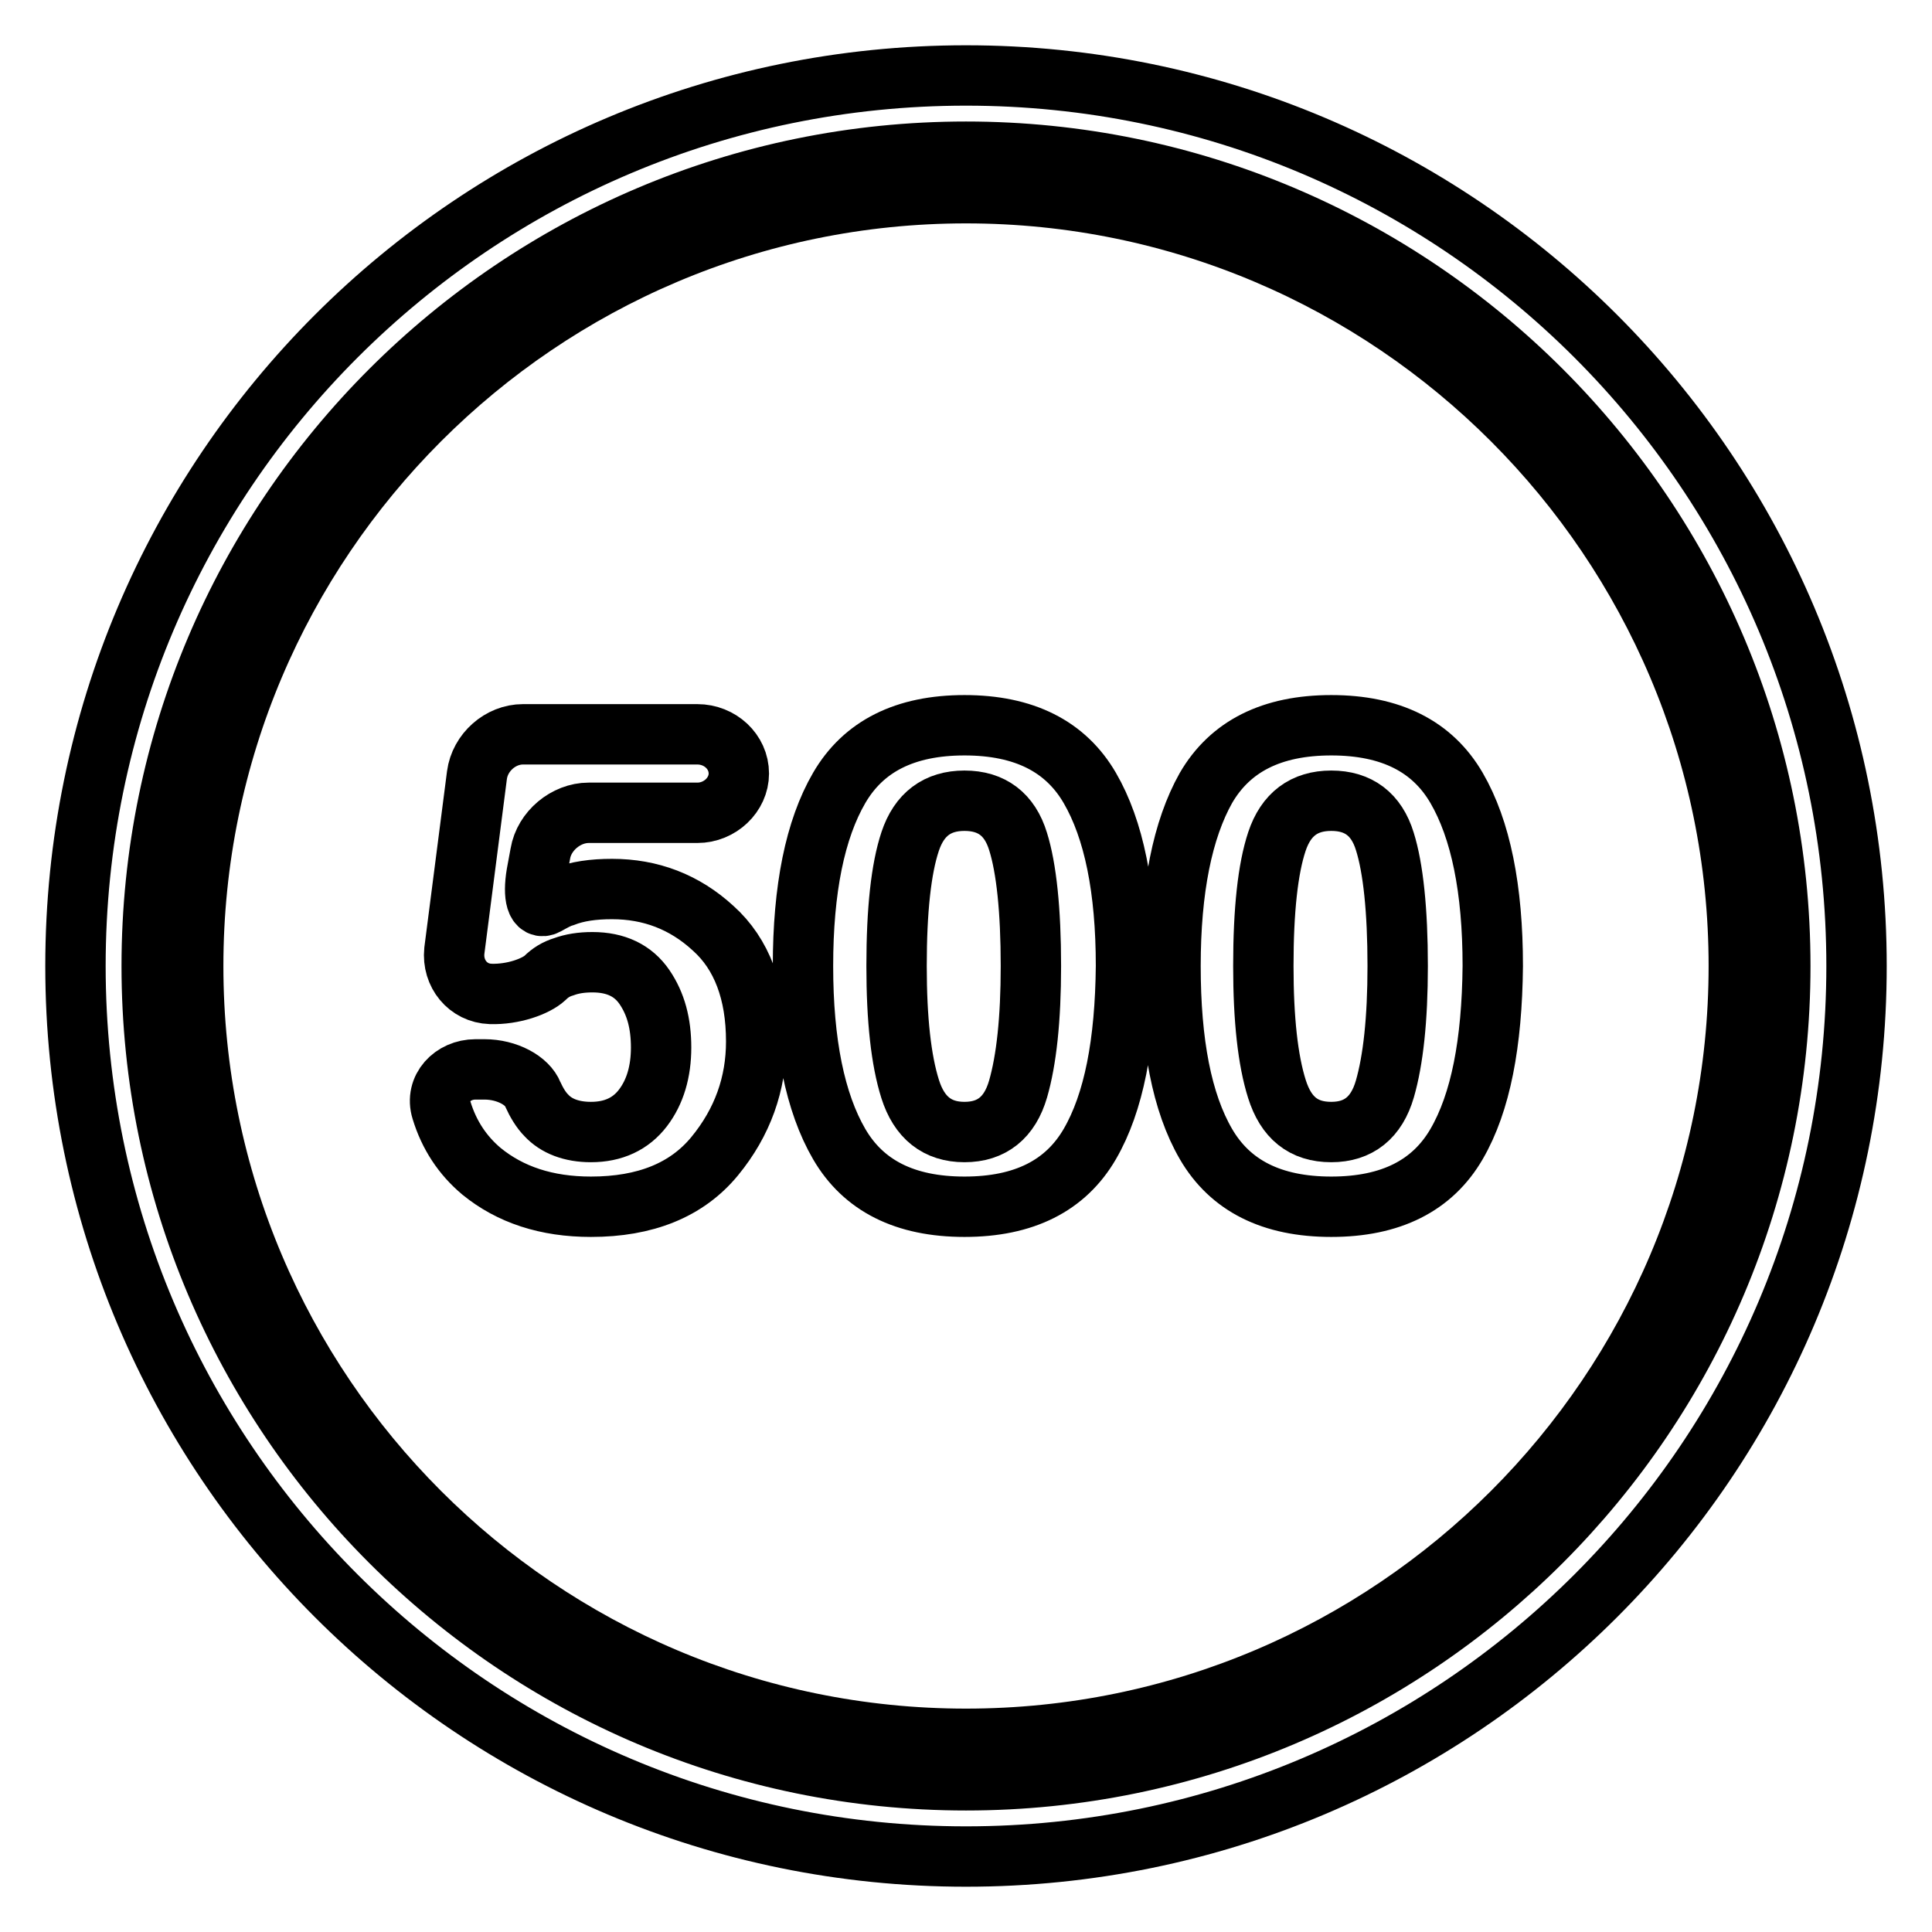
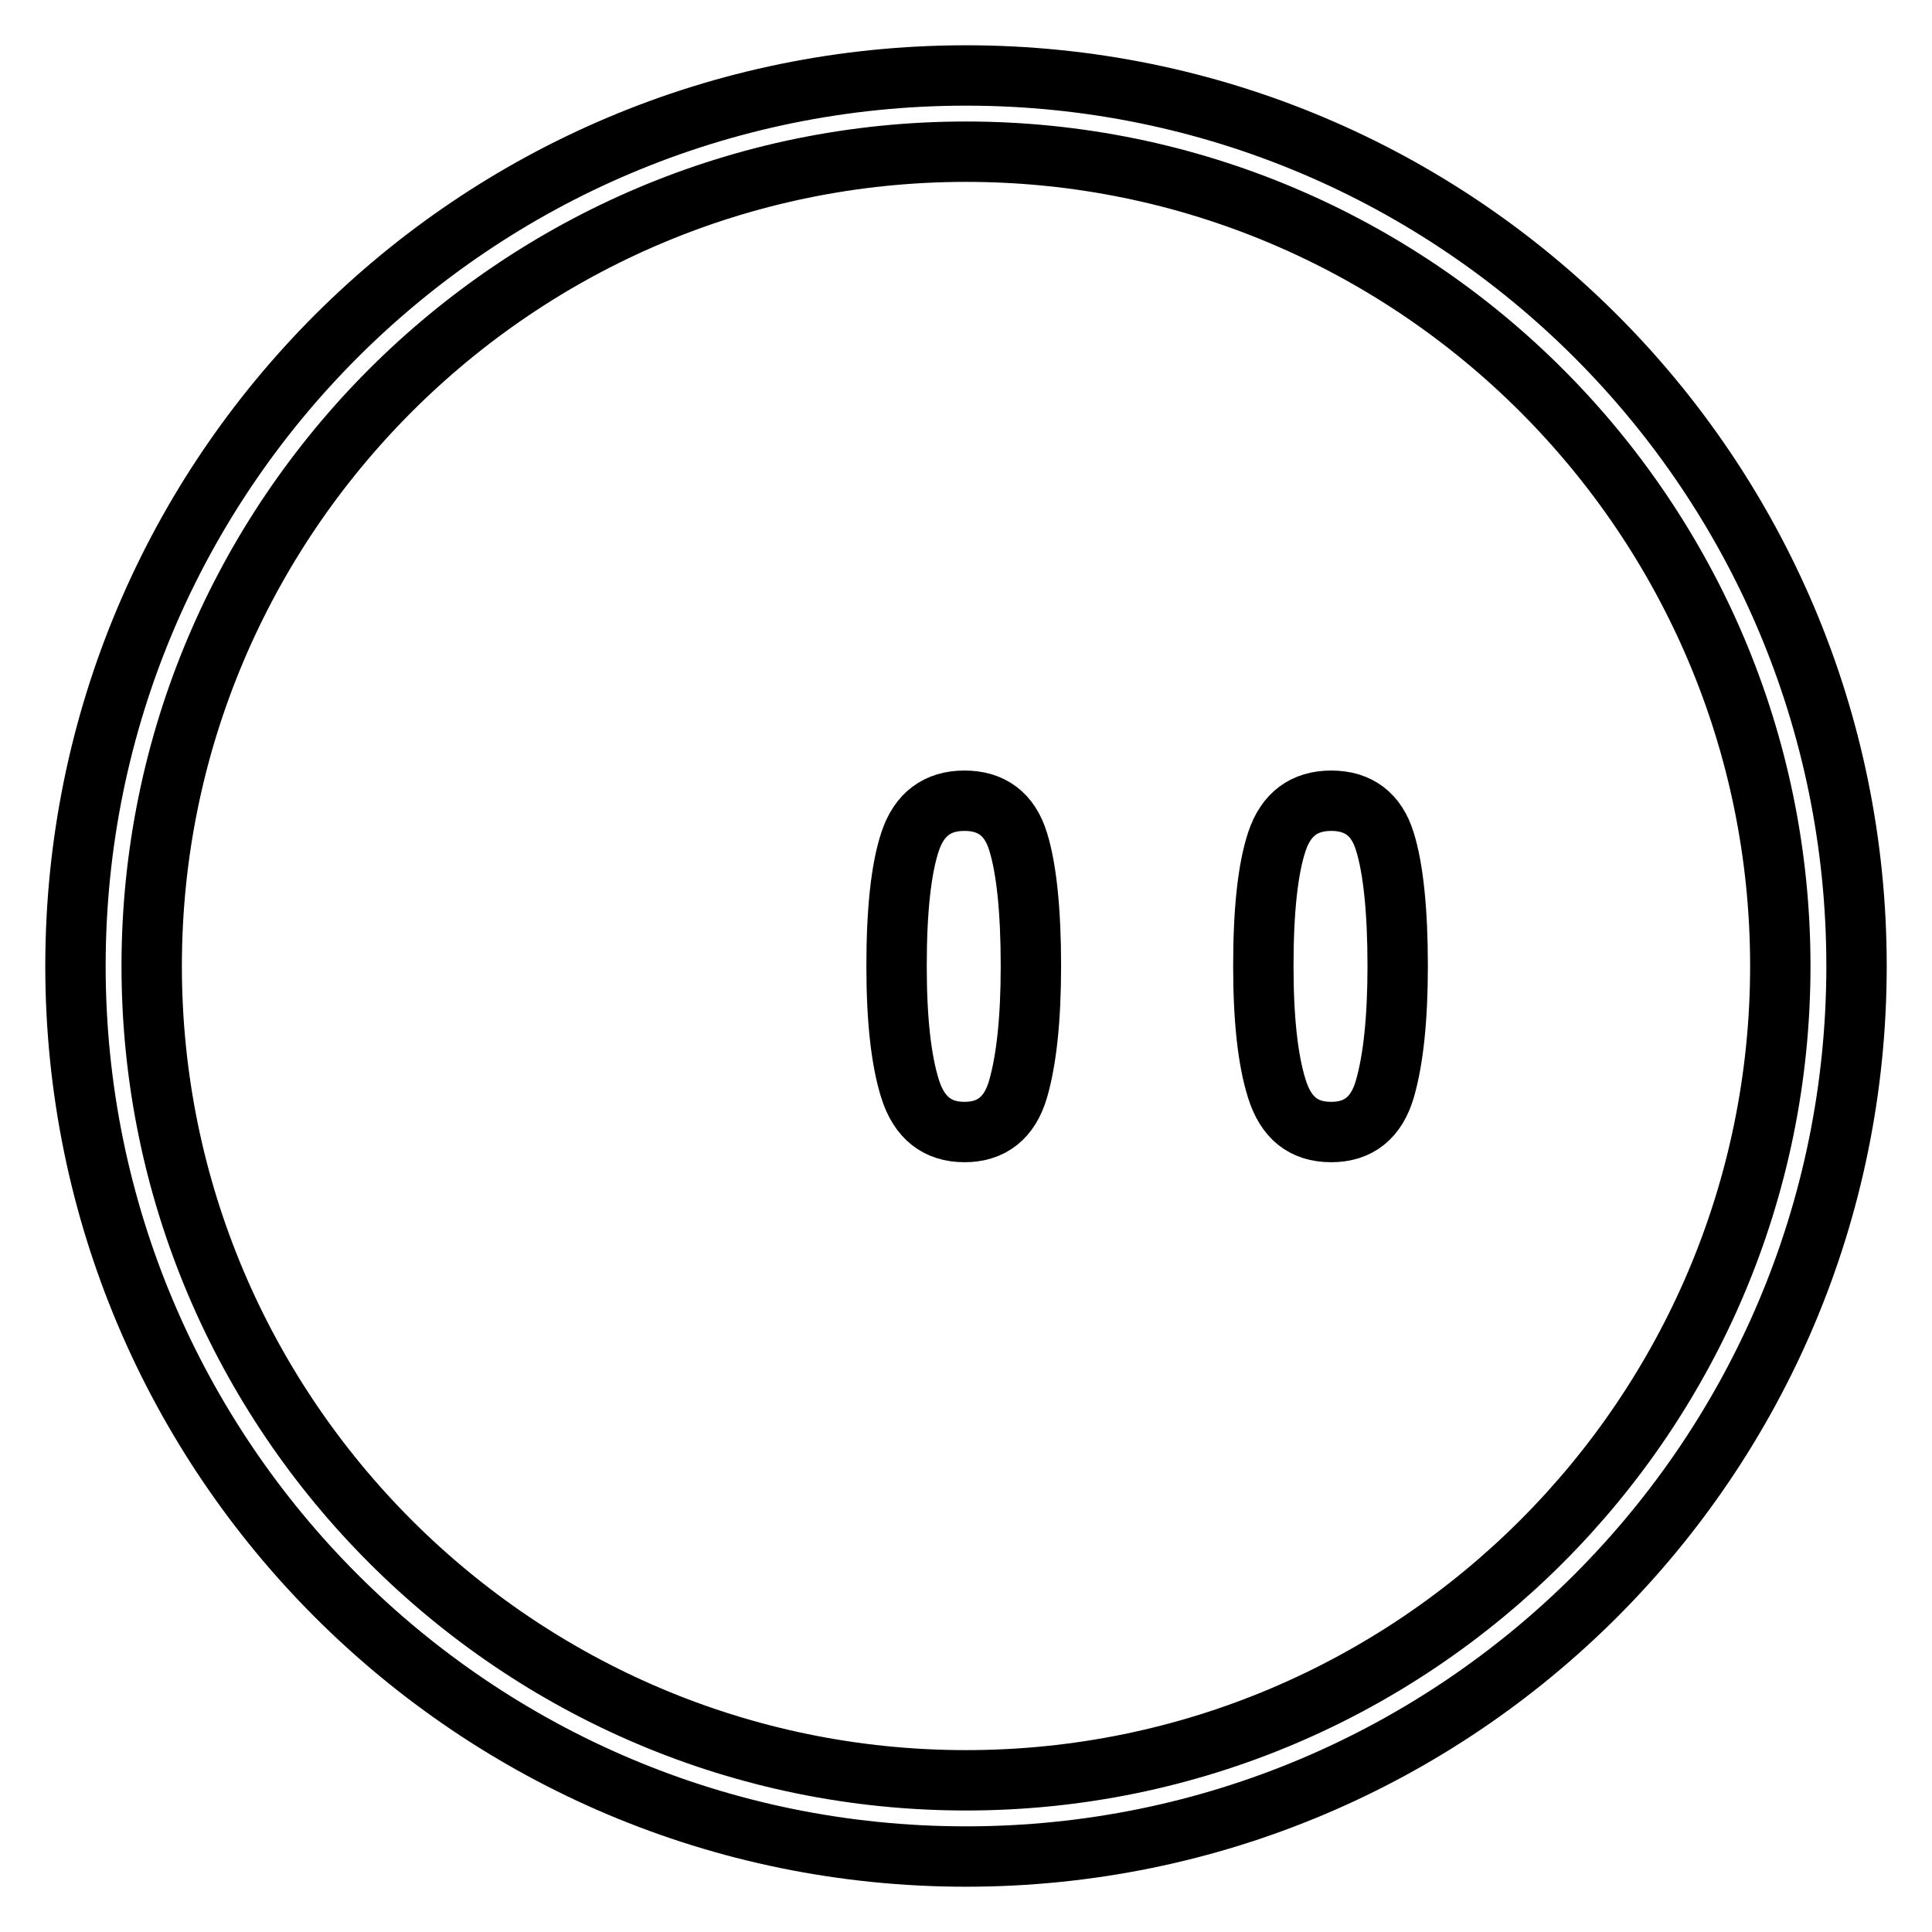
<svg xmlns="http://www.w3.org/2000/svg" version="1.1" x="0px" y="0px" viewBox="0 0 256 256" enable-background="new 0 0 256 256" xml:space="preserve">
  <g>
    <g>
      <g>
        <g>
          <path stroke-width="8" fill-opacity="0" stroke="#000000" d="M128,10C62.8,10,10,62.8,10,128c0,65.2,52.8,118,118,118c65.2,0,118-52.8,118-118C246,62.8,193.2,10,128,10z M128,235.9c-59.5,0-107.9-48.4-107.9-107.9C20.1,68.5,68.5,20.1,128,20.1c59.5,0,107.9,48.4,107.9,107.9C235.9,187.5,187.5,235.9,128,235.9L128,235.9z" />
-           <path stroke-width="8" fill-opacity="0" stroke="#000000" d="M128,25.6C71.5,25.6,25.6,71.6,25.6,128c0,56.5,45.9,102.4,102.4,102.4c56.5,0,102.4-45.9,102.4-102.4C230.4,71.6,184.5,25.6,128,25.6z M94.7,153.2c-3.7,4.5-9.2,6.7-16.4,6.7c-5.9,0-10.7-1.6-14.5-4.7c-2.5-2.1-4.3-4.8-5.3-8.1c-0.9-2.9,1.5-5.4,4.5-5.4h1.2c3,0,5.7,1.5,6.4,3.3c0.5,1.1,1.1,2.1,1.8,2.8c1.3,1.4,3.3,2.2,5.9,2.2c3,0,5.3-1.1,6.9-3.2c1.6-2.1,2.4-4.8,2.4-8c0-3.2-0.7-5.8-2.2-8c-1.5-2.2-3.8-3.3-6.9-3.3c-1.5,0-2.7,0.2-3.8,0.6c-1,0.3-1.8,0.8-2.5,1.5c-1.2,1.1-4.2,2.2-7.2,2.1c-3-0.1-5.1-2.7-4.8-5.7l3-23.3c0.4-3,3.1-5.4,6.1-5.4h23.1c3,0,5.5,2.3,5.5,5.2c0,2.8-2.5,5.2-5.5,5.2H78c-3,0-5.9,2.4-6.4,5.4l-0.5,2.7c-0.5,3,0,4.8,1.3,4.1c0.9-0.5,1.6-0.9,2.3-1.1c1.8-0.7,3.9-1,6.4-1c5.1,0,9.6,1.7,13.4,5.2c3.8,3.4,5.7,8.5,5.7,15C100.2,143.6,98.4,148.7,94.7,153.2z M144.4,151.6c-3.2,5.5-8.7,8.3-16.6,8.3c-7.9,0-13.4-2.8-16.6-8.3c-3.2-5.5-4.8-13.4-4.8-23.6c0-10.2,1.6-18.1,4.8-23.6c3.2-5.5,8.7-8.3,16.6-8.3c7.9,0,13.4,2.8,16.6,8.3c3.2,5.5,4.8,13.4,4.8,23.6C149.1,138.2,147.6,146.1,144.4,151.6z M193,151.6c-3.2,5.5-8.7,8.3-16.6,8.3s-13.4-2.8-16.6-8.3c-3.2-5.5-4.7-13.4-4.7-23.6c0-10.2,1.6-18.1,4.7-23.6c3.2-5.5,8.7-8.3,16.6-8.3s13.4,2.8,16.6,8.3c3.2,5.5,4.8,13.4,4.8,23.6C197.7,138.2,196.2,146.1,193,151.6z" />
          <path stroke-width="8" fill-opacity="0" stroke="#000000" d="M176.4,106.1c-3.6,0-6,1.8-7.2,5.4c-1.2,3.6-1.8,9.1-1.8,16.5c0,7.1,0.6,12.5,1.8,16.3c1.2,3.8,3.5,5.7,7.2,5.7c3.6,0,6-1.9,7.1-5.7c1.1-3.8,1.7-9.2,1.7-16.3c0-7.4-0.6-13-1.7-16.5C182.4,107.9,180,106.1,176.4,106.1z" />
          <path stroke-width="8" fill-opacity="0" stroke="#000000" d="M127.8,106.1c-3.6,0-6,1.8-7.2,5.4c-1.2,3.6-1.8,9.1-1.8,16.5c0,7.1,0.6,12.5,1.8,16.3c1.2,3.8,3.6,5.7,7.2,5.7c3.6,0,6-1.9,7.1-5.7c1.1-3.8,1.7-9.2,1.7-16.3c0-7.4-0.6-13-1.7-16.5C133.8,107.9,131.4,106.1,127.8,106.1z" />
        </g>
      </g>
      <g />
      <g />
      <g />
      <g />
      <g />
      <g />
      <g />
      <g />
      <g />
      <g />
      <g />
      <g />
      <g />
      <g />
      <g />
    </g>
  </g>
</svg>